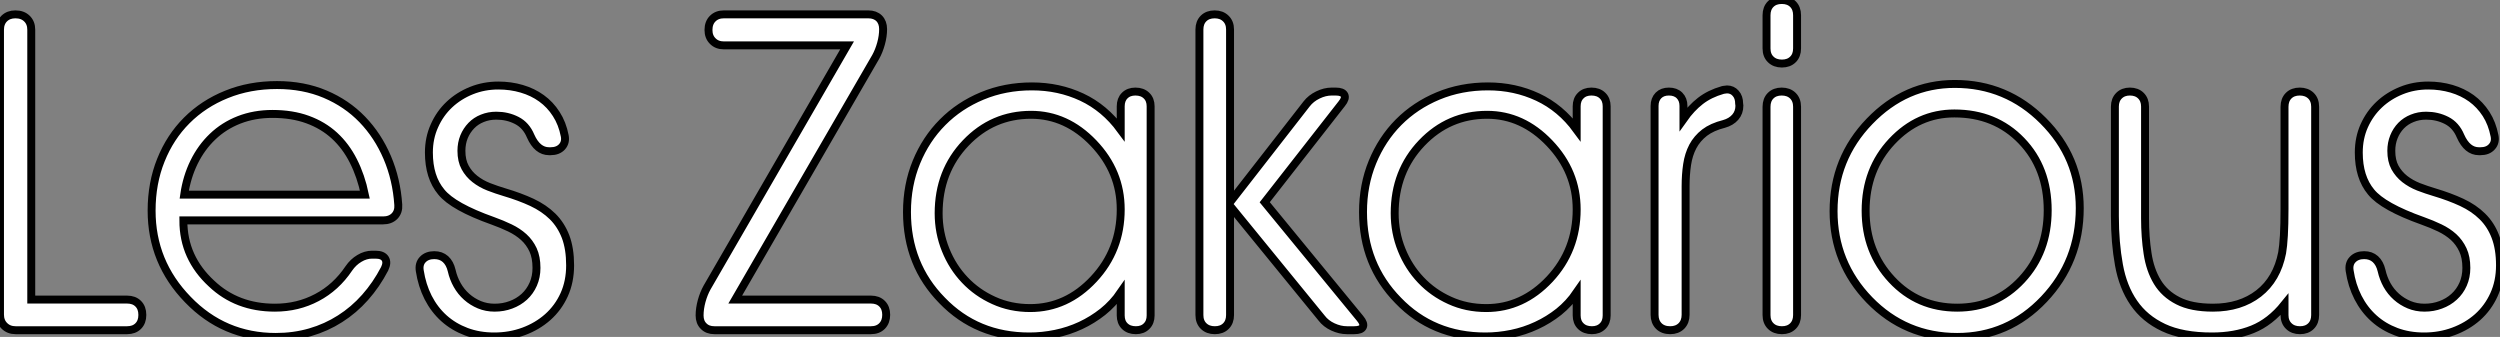
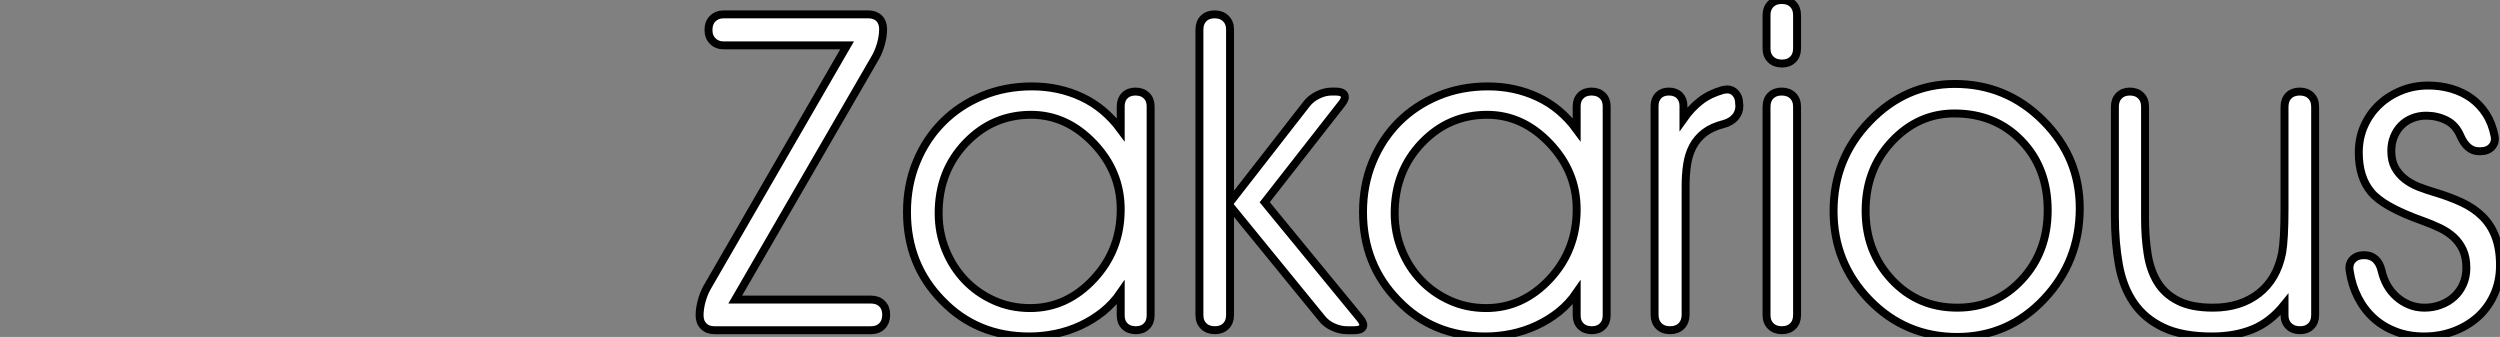
<svg xmlns="http://www.w3.org/2000/svg" viewBox="3.69 -41.62 315.11 42.47">
  <rect x="3.69" y="-41.62" width="315.11" height="42.47" fill="#808080" stroke="none" />
-   <path d="M21.63-1.94L21.63-1.91Q21.63-1.04 21.11-0.52Q20.59 0 19.71 0L19.71 0L5.66 0Q4.79 0 4.24-0.55Q3.69-1.09 3.69-1.97L3.69-1.97L3.69-37.87Q3.69-38.75 4.22-39.28Q4.76-39.81 5.63-39.81L5.63-39.81Q6.54-39.81 7.08-39.28Q7.63-38.75 7.63-37.87L7.63-37.87L7.63-3.86L19.71-3.86Q20.59-3.86 21.11-3.34Q21.63-2.82 21.63-1.94L21.63-1.94ZM53.89-15.80L53.89-15.80Q53.95-14.93 53.42-14.38Q52.88-13.84 51.98-13.84L51.98-13.84L26.80-13.84Q26.80-11.46 27.70-9.47Q28.60-7.49 30.35-5.88L30.35-5.88Q33.55-2.84 38.34-2.84L38.34-2.84Q41.23-2.84 43.64-4.12Q46.05-5.39 47.66-7.79L47.66-7.79Q48.21-8.59 48.99-9.05Q49.77-9.52 50.59-9.52L50.59-9.52L51.02-9.52Q51.93-9.52 52.24-9.02Q52.55-8.53 52.17-7.74L52.17-7.74Q51.13-5.74 49.71-4.14Q48.29-2.54 46.55-1.44Q44.82-0.33 42.78 0.26Q40.74 0.85 38.45 0.85L38.45 0.85Q31.91 0.85 27.37-3.86L27.37-3.86Q22.80-8.56 22.80-15.07L22.80-15.07Q22.80-18.54 23.97-21.44Q25.13-24.34 27.23-26.44Q29.34-28.55 32.24-29.72Q35.14-30.90 38.61-30.90L38.61-30.90Q41.95-30.90 44.67-29.75Q47.39-28.60 49.36-26.56Q51.32-24.53 52.50-21.77Q53.68-19.00 53.89-15.80ZM26.91-17.09L49.68-17.09Q49.19-19.44 48.23-21.33Q47.28-23.21 45.84-24.53Q44.41-25.84 42.46-26.55Q40.52-27.26 38.04-27.26L38.04-27.26Q35.74-27.26 33.82-26.51Q31.91-25.76 30.49-24.40Q29.07-23.05 28.15-21.18Q27.23-19.30 26.91-17.09L26.91-17.09ZM56.60-7.49L56.60-7.49Q56.46-8.37 56.98-8.91Q57.50-9.46 58.43-9.46L58.43-9.46Q59.28-9.46 59.84-8.96Q60.40-8.45 60.62-7.52L60.62-7.52Q60.84-6.54 61.32-5.69Q61.80-4.84 62.51-4.21Q63.22-3.58 64.11-3.21Q65.00-2.84 66.04-2.84L66.04-2.84Q67.13-2.84 68.09-3.20Q69.04-3.55 69.77-4.21Q70.49-4.87 70.90-5.80Q71.31-6.73 71.31-7.85L71.31-7.85Q71.31-9.19 70.88-10.13Q70.44-11.07 69.70-11.74Q68.96-12.41 67.96-12.89Q66.96-13.37 65.82-13.78L65.82-13.78Q60.81-15.56 59.31-17.42L59.31-17.42Q57.75-19.28 57.75-22.39L57.75-22.39Q57.75-24.23 58.45-25.77Q59.14-27.32 60.33-28.44Q61.52-29.56 63.11-30.20Q64.70-30.84 66.50-30.84L66.50-30.84Q68.06-30.84 69.45-30.43Q70.85-30.02 71.94-29.23Q73.04-28.44 73.80-27.25Q74.57-26.06 74.87-24.50L74.87-24.50Q75.03-23.68 74.53-23.12Q74.02-22.56 73.09-22.56L73.09-22.56L72.90-22.56Q71.42-22.56 70.57-24.47L70.57-24.47Q70-25.84 68.82-26.44Q67.65-27.04 66.25-27.04L66.25-27.04Q65.30-27.04 64.49-26.71Q63.68-26.39 63.10-25.79Q62.51-25.18 62.18-24.38Q61.85-23.57 61.85-22.61L61.85-22.61Q61.85-21.36 62.32-20.51Q62.78-19.66 63.55-19.06Q64.31-18.46 65.30-18.07Q66.28-17.69 67.29-17.39L67.29-17.39Q69.21-16.82 70.74-16.11Q72.27-15.39 73.34-14.34Q74.40-13.29 74.98-11.79Q75.55-10.28 75.55-8.18L75.55-8.18Q75.55-6.13 74.80-4.47Q74.05-2.82 72.73-1.65Q71.42-0.49 69.69 0.15Q67.95 0.79 65.98 0.79L65.98 0.79Q64.07 0.79 62.47 0.19Q60.87-0.41 59.65-1.50Q58.43-2.60 57.65-4.13Q56.88-5.66 56.60-7.49Z" fill="white" stroke="black" transform="scale(1,1)" />
  <path d="M110.46-35.90L94.93-35.90Q94.06-35.90 93.53-36.44Q92.99-36.97 92.99-37.84L92.99-37.84Q92.99-38.75 93.53-39.28Q94.06-39.81 94.93-39.81L94.93-39.81L113.14-39.81Q113.99-39.81 114.50-39.31Q115.00-38.80 115.00-37.95L115.00-37.95Q115.00-37.08 114.74-36.13Q114.48-35.19 114.07-34.45L114.07-34.45L96.36-3.86L113.47-3.86Q114.35-3.86 114.87-3.34Q115.39-2.82 115.39-1.94L115.39-1.94Q115.39-1.07 114.87-0.53Q114.35 0 113.47 0L113.47 0L93.73 0Q92.88 0 92.38-0.51Q91.87-1.01 91.87-1.86L91.87-1.86Q91.87-2.73 92.13-3.68Q92.39-4.62 92.80-5.36L92.80-5.36L110.46-35.90ZM144.95-15.23L144.95-15.23Q144.95-19.99 141.53-23.57L141.53-23.57Q138.11-27.15 133.65-27.15L133.65-27.15Q128.81-27.15 125.42-23.60L125.42-23.60Q122.00-20.02 122.00-14.74L122.00-14.74Q122.00-12.30 122.88-10.13Q123.75-7.96 125.30-6.33Q126.84-4.70 128.95-3.75Q131.05-2.79 133.54-2.79L133.54-2.79Q138.14-2.79 141.55-6.45L141.55-6.45Q144.95-10.09 144.95-15.23ZM144.95-25.27L144.95-28.22Q144.95-29.07 145.45-29.57Q145.96-30.08 146.80-30.08L146.80-30.08Q147.68-30.08 148.20-29.57Q148.72-29.07 148.72-28.22L148.72-28.22L148.72-1.86Q148.72-1.01 148.21-0.51Q147.71 0 146.86 0L146.86 0Q145.98 0 145.46-0.51Q144.95-1.01 144.95-1.86L144.95-1.86L144.95-4.76Q143.99-3.36 142.69-2.32Q141.39-1.29 139.89-0.59Q138.38 0.11 136.73 0.45Q135.07 0.79 133.43 0.79L133.43 0.79Q126.82 0.79 122.44-3.75L122.44-3.75Q118.01-8.26 118.01-14.90L118.01-14.90Q118.01-18.29 119.20-21.19Q120.39-24.09 122.50-26.21Q124.60-28.33 127.49-29.53Q130.37-30.73 133.76-30.73L133.76-30.73Q137.15-30.73 140.04-29.38Q142.92-28.03 144.95-25.27L144.95-25.27ZM158.73-15.67L158.73-1.91Q158.73-1.04 158.21-0.52Q157.69 0 156.81 0L156.81 0Q155.94 0 155.40-0.52Q154.87-1.04 154.87-1.91L154.87-1.91L154.87-37.90Q154.87-38.77 155.39-39.29Q155.91-39.81 156.79-39.81L156.79-39.81Q157.66-39.81 158.19-39.29Q158.73-38.77 158.73-37.90L158.73-37.90L158.73-16.13L168.38-28.52Q168.93-29.23 169.80-29.65Q170.68-30.08 171.55-30.08L171.55-30.08L172.04-30.08Q172.92-30.08 173.14-29.65Q173.36-29.23 172.81-28.55L172.81-28.55L163.10-16.13L175.11-1.50Q175.68-0.82 175.47-0.41Q175.27 0 174.39 0L174.39 0L173.46 0Q172.59 0 171.70-0.41Q170.81-0.82 170.27-1.53L170.27-1.53L158.73-15.67ZM202.42-15.23L202.42-15.23Q202.42-19.99 199.00-23.57L199.00-23.57Q195.59-27.15 191.13-27.15L191.13-27.15Q186.29-27.15 182.90-23.60L182.90-23.60Q179.48-20.02 179.48-14.74L179.48-14.74Q179.48-12.30 180.36-10.13Q181.23-7.96 182.78-6.33Q184.32-4.70 186.43-3.75Q188.53-2.79 191.02-2.79L191.02-2.79Q195.61-2.79 199.03-6.45L199.03-6.45Q202.42-10.09 202.42-15.23ZM202.42-25.27L202.42-28.22Q202.42-29.07 202.93-29.57Q203.43-30.08 204.28-30.08L204.28-30.08Q205.16-30.08 205.68-29.57Q206.20-29.07 206.20-28.22L206.20-28.22L206.20-1.86Q206.20-1.01 205.69-0.51Q205.18 0 204.34 0L204.34 0Q203.46 0 202.94-0.51Q202.42-1.01 202.42-1.86L202.42-1.86L202.42-4.76Q201.46-3.36 200.17-2.32Q198.87-1.29 197.36-0.59Q195.86 0.11 194.21 0.45Q192.55 0.79 190.91 0.79L190.91 0.79Q184.29 0.79 179.92-3.75L179.92-3.75Q175.49-8.26 175.49-14.90L175.49-14.90Q175.49-18.29 176.68-21.19Q177.87-24.09 179.97-26.21Q182.08-28.33 184.96-29.53Q187.85-30.73 191.24-30.73L191.24-30.73Q194.63-30.73 197.51-29.38Q200.40-28.03 202.42-25.27L202.42-25.27ZM216.15-18.16L216.15-1.94Q216.15-1.07 215.62-0.53Q215.08 0 214.21 0L214.21 0Q213.30 0 212.77-0.53Q212.24-1.07 212.24-1.94L212.24-1.94L212.24-28.27Q212.24-29.09 212.73-29.59Q213.22-30.08 214.04-30.08L214.04-30.08Q214.89-30.08 215.38-29.59Q215.88-29.09 215.88-28.27L215.88-28.27L215.88-26.61Q216.86-28 218.02-28.90Q219.18-29.80 220.82-30.27L220.82-30.27L220.96-30.30Q221.23-30.35 221.37-30.35L221.37-30.35Q222.03-30.35 222.46-29.86Q222.90-29.37 222.90-28.55L222.90-28.55L222.93-28.30Q222.93-27.45 222.41-26.85Q221.89-26.25 220.99-26.00L220.99-26.00Q219.48-25.62 218.54-24.90Q217.60-24.17 217.06-23.16Q216.53-22.15 216.34-20.88Q216.15-19.61 216.15-18.16L216.15-18.16ZM226.35-1.91L226.35-28.16Q226.35-29.04 226.87-29.56Q227.39-30.08 228.26-30.08L228.26-30.08Q229.14-30.08 229.67-29.56Q230.20-29.04 230.20-28.16L230.20-28.16L230.20-1.91Q230.20-1.04 229.68-0.52Q229.16 0 228.29 0L228.29 0Q227.41 0 226.88-0.52Q226.35-1.04 226.35-1.91L226.35-1.91ZM228.26-41.62L228.29-41.62Q229.16-41.62 229.68-41.10Q230.20-40.58 230.20-39.70L230.20-39.70L230.20-35.52Q230.20-34.64 229.68-34.13Q229.16-33.61 228.29-33.61L228.29-33.61Q227.41-33.61 226.88-34.13Q226.35-34.64 226.35-35.52L226.35-35.52L226.35-39.70Q226.35-40.58 226.87-41.10Q227.39-41.62 228.26-41.62L228.26-41.62ZM238.84-15.07L238.84-15.07Q238.84-9.90 242.14-6.37Q245.43-2.84 250.38-2.84L250.38-2.84Q255.25-2.84 258.52-6.36Q261.79-9.87 261.79-15.12L261.79-15.12Q261.79-20.45 258.48-23.88Q255.17-27.32 250.03-27.32L250.03-27.32Q245.46-27.32 242.15-23.79Q238.84-20.26 238.84-15.07ZM234.80-15.01L234.80-15.01Q234.80-21.63 239.34-26.33Q243.88-31.04 250.08-31.04L250.08-31.04Q256.59-31.04 261.21-26.41Q265.83-21.79 265.83-15.39L265.83-15.39Q265.83-8.67 261.32-3.91Q256.81 0.85 250.38 0.85L250.38 0.85Q243.85 0.85 239.32-3.81Q234.80-8.48 234.80-15.01ZM270.26-14.38L270.26-28.19Q270.26-29.04 270.78-29.56Q271.30-30.08 272.15-30.08L272.15-30.08Q273.02-30.08 273.54-29.56Q274.06-29.04 274.06-28.19L274.06-28.19L274.06-14.11Q274.06-11.73 274.38-9.67Q274.69-7.60 275.61-6.08Q276.52-4.57 278.21-3.71Q279.89-2.84 282.62-2.84L282.62-2.84Q286.07-2.84 288.38-4.63Q290.69-6.43 291.34-9.76L291.34-9.76Q291.48-10.55 291.56-11.94Q291.64-13.32 291.64-15.29L291.64-15.29L291.64-28.16Q291.64-29.04 292.16-29.56Q292.68-30.08 293.56-30.08L293.56-30.08Q294.43-30.08 294.97-29.56Q295.50-29.04 295.50-28.16L295.50-28.16L295.50-1.91Q295.50-1.04 294.98-0.52Q294.46 0 293.59 0L293.59 0Q292.71 0 292.18-0.52Q291.64-1.04 291.64-1.91L291.64-1.91L291.64-3.25Q289.84-1.01 287.60-0.11Q285.36 0.79 282.51 0.79L282.51 0.79Q278.77 0.79 276.39-0.33Q274.01-1.45 272.64-3.45Q271.27-5.44 270.77-8.23Q270.26-11.02 270.26-14.38L270.26-14.38ZM299.85-7.49L299.85-7.49Q299.71-8.37 300.23-8.91Q300.75-9.46 301.68-9.46L301.68-9.46Q302.53-9.46 303.09-8.96Q303.65-8.45 303.87-7.52L303.87-7.52Q304.09-6.54 304.56-5.69Q305.04-4.84 305.75-4.21Q306.46-3.58 307.35-3.21Q308.24-2.84 309.28-2.84L309.28-2.84Q310.38-2.84 311.33-3.20Q312.29-3.55 313.01-4.21Q313.74-4.87 314.15-5.80Q314.56-6.73 314.56-7.85L314.56-7.85Q314.56-9.19 314.12-10.13Q313.68-11.07 312.95-11.74Q312.21-12.41 311.21-12.89Q310.21-13.37 309.06-13.78L309.06-13.78Q304.06-15.56 302.55-17.42L302.55-17.42Q301.00-19.28 301.00-22.39L301.00-22.39Q301.00-24.23 301.69-25.77Q302.39-27.32 303.58-28.44Q304.77-29.56 306.36-30.20Q307.94-30.84 309.75-30.84L309.75-30.84Q311.30-30.84 312.70-30.43Q314.09-30.02 315.19-29.23Q316.28-28.44 317.05-27.25Q317.81-26.06 318.11-24.50L318.11-24.50Q318.28-23.68 317.77-23.12Q317.27-22.56 316.34-22.56L316.34-22.56L316.14-22.56Q314.67-22.56 313.82-24.47L313.82-24.47Q313.25-25.84 312.07-26.44Q310.89-27.04 309.50-27.04L309.50-27.04Q308.54-27.04 307.74-26.71Q306.93-26.39 306.34-25.79Q305.75-25.18 305.43-24.38Q305.10-23.57 305.10-22.61L305.10-22.61Q305.10-21.36 305.56-20.51Q306.03-19.66 306.79-19.06Q307.56-18.46 308.54-18.07Q309.53-17.69 310.54-17.39L310.54-17.39Q312.45-16.82 313.98-16.11Q315.52-15.39 316.58-14.34Q317.65-13.29 318.22-11.79Q318.80-10.28 318.80-8.18L318.80-8.18Q318.80-6.13 318.04-4.47Q317.29-2.82 315.98-1.65Q314.67-0.49 312.93 0.15Q311.20 0.79 309.23 0.79L309.23 0.79Q307.31 0.79 305.71 0.19Q304.11-0.41 302.90-1.50Q301.68-2.60 300.90-4.13Q300.12-5.66 299.85-7.49Z" fill="white" stroke="black" transform="scale(1,1)" />
</svg>